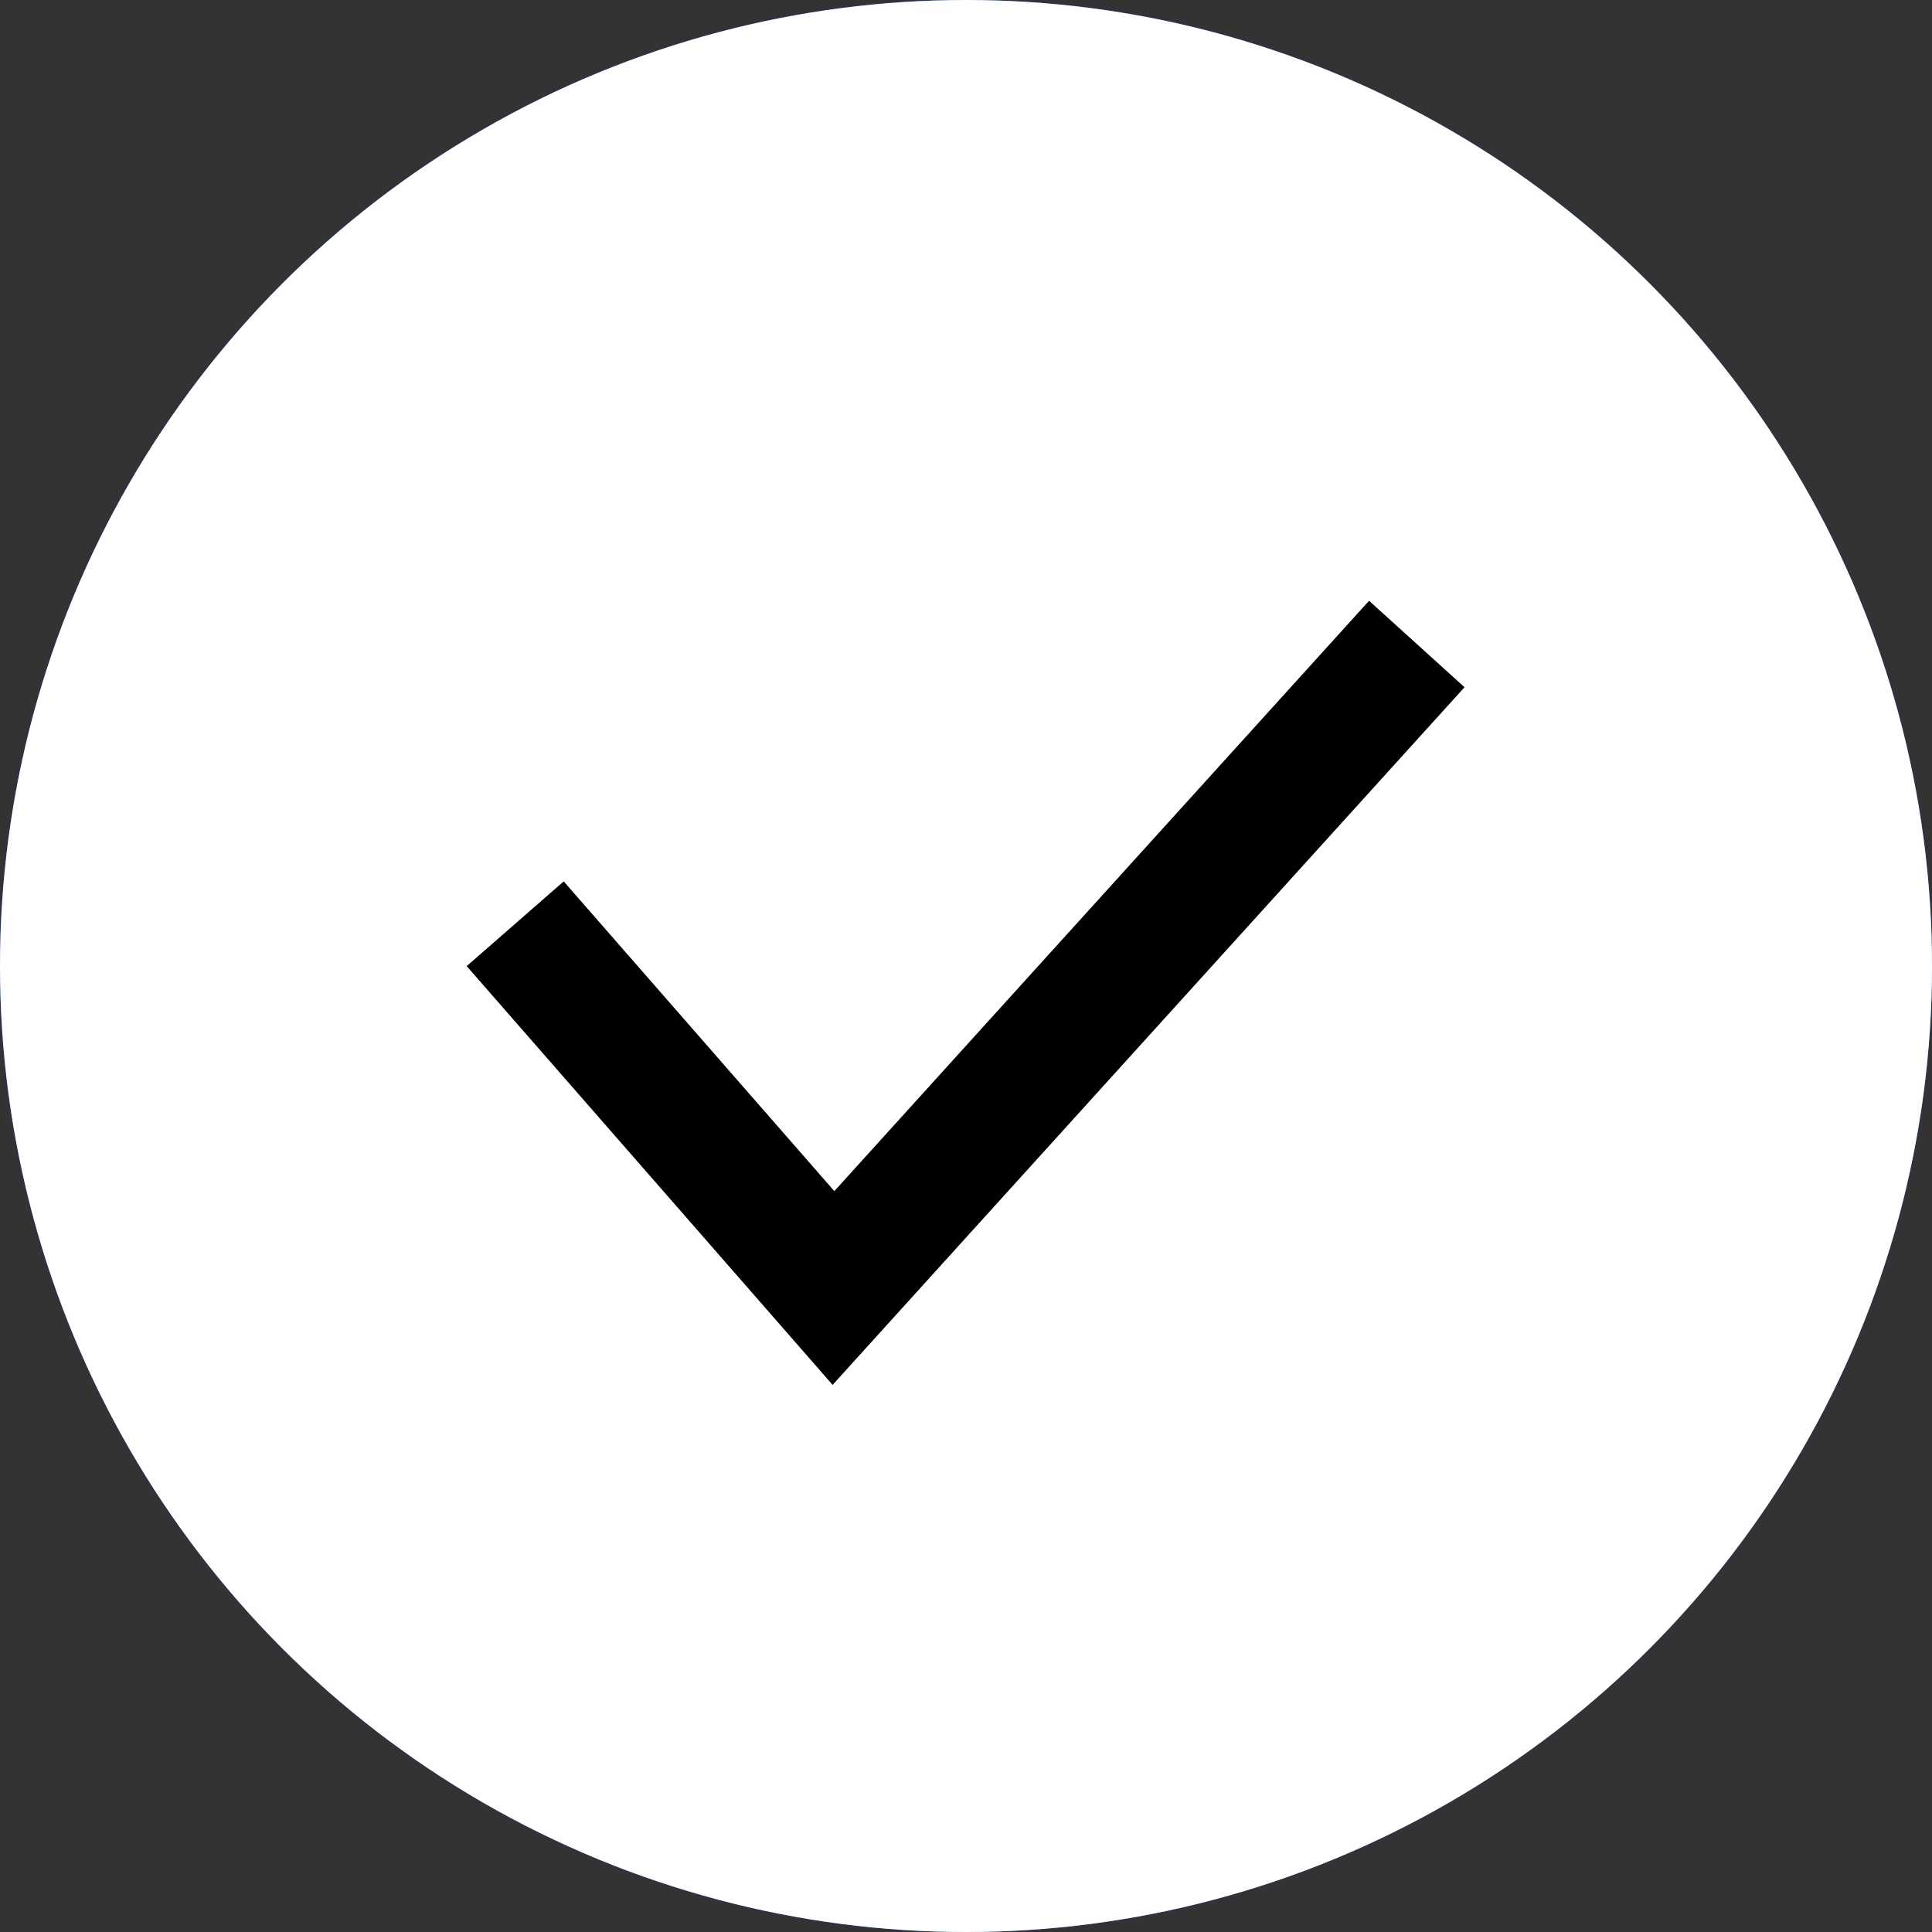
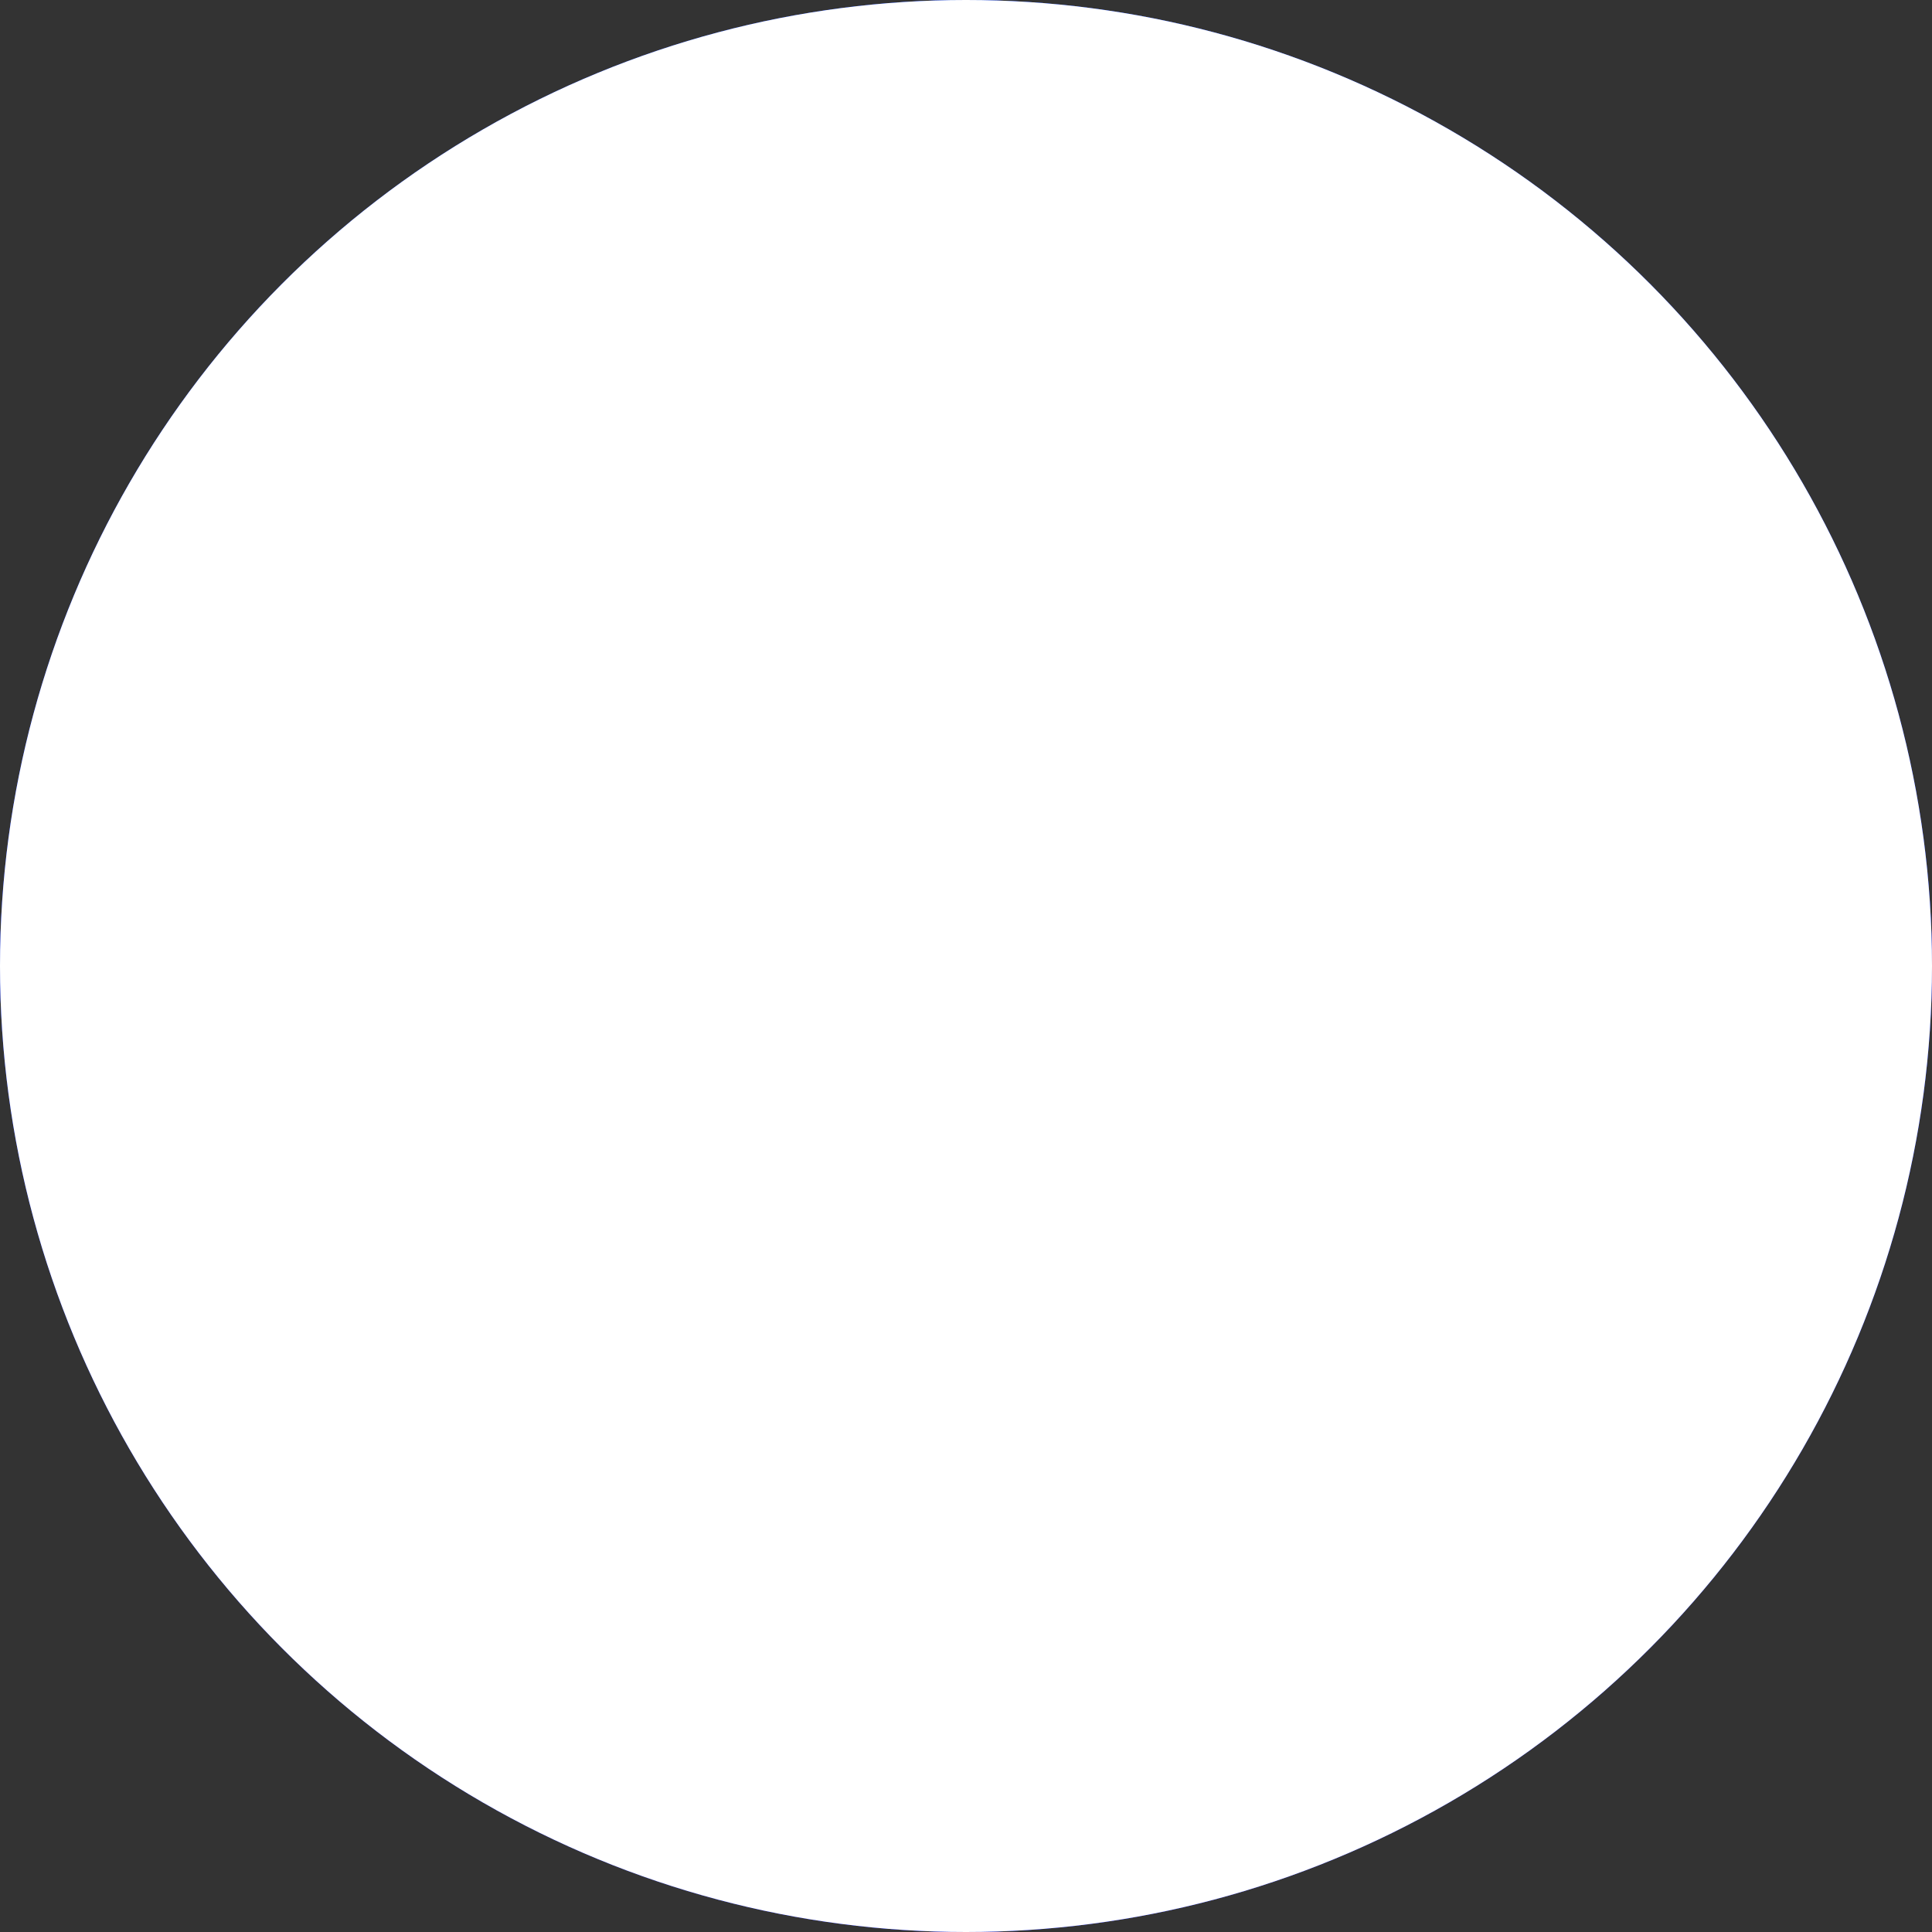
<svg xmlns="http://www.w3.org/2000/svg" width="15" height="15" viewBox="0 0 15 15" fill="none">
  <rect x="0" y="0" width="15" height="15" fill="#333333" stroke="none" />
  <circle cx="7.5" cy="7.5" r="7.5" fill="#1421DF" />
  <circle cx="7.5" cy="7.5" r="7.5" fill="url(#paint0_linear_11_156)" />
-   <circle cx="7.5" cy="7.5" r="7.5" fill="url(#paint1_linear_11_156)" />
  <circle cx="7.5" cy="7.5" r="7.5" fill="url(#paint2_linear_11_156)" />
-   <path d="M4 7.172L6.471 10L11 5" stroke="black" />
  <defs>
    <linearGradient id="paint0_linear_11_156" x1="7.523" y1="15" x2="7.523" y2="-4.06332e-08" gradientUnits="userSpaceOnUse">
      <stop stop-color="#1421DF" />
      <stop offset="1" stop-color="#0945E0" />
    </linearGradient>
    <linearGradient id="paint1_linear_11_156" x1="13.954" y1="14.302" x2="3.21169e-06" y2="-3.13335e-06" gradientUnits="userSpaceOnUse">
      <stop stop-color="#4BB2C8" />
      <stop offset="1" stop-color="#135EED" />
    </linearGradient>
    <linearGradient id="paint2_linear_11_156" x1="0" y1="0" x2="16.459" y2="0.85" gradientUnits="userSpaceOnUse">
      <stop stop-color="white" />
      <stop offset="1" stop-color="white" />
    </linearGradient>
  </defs>
</svg>